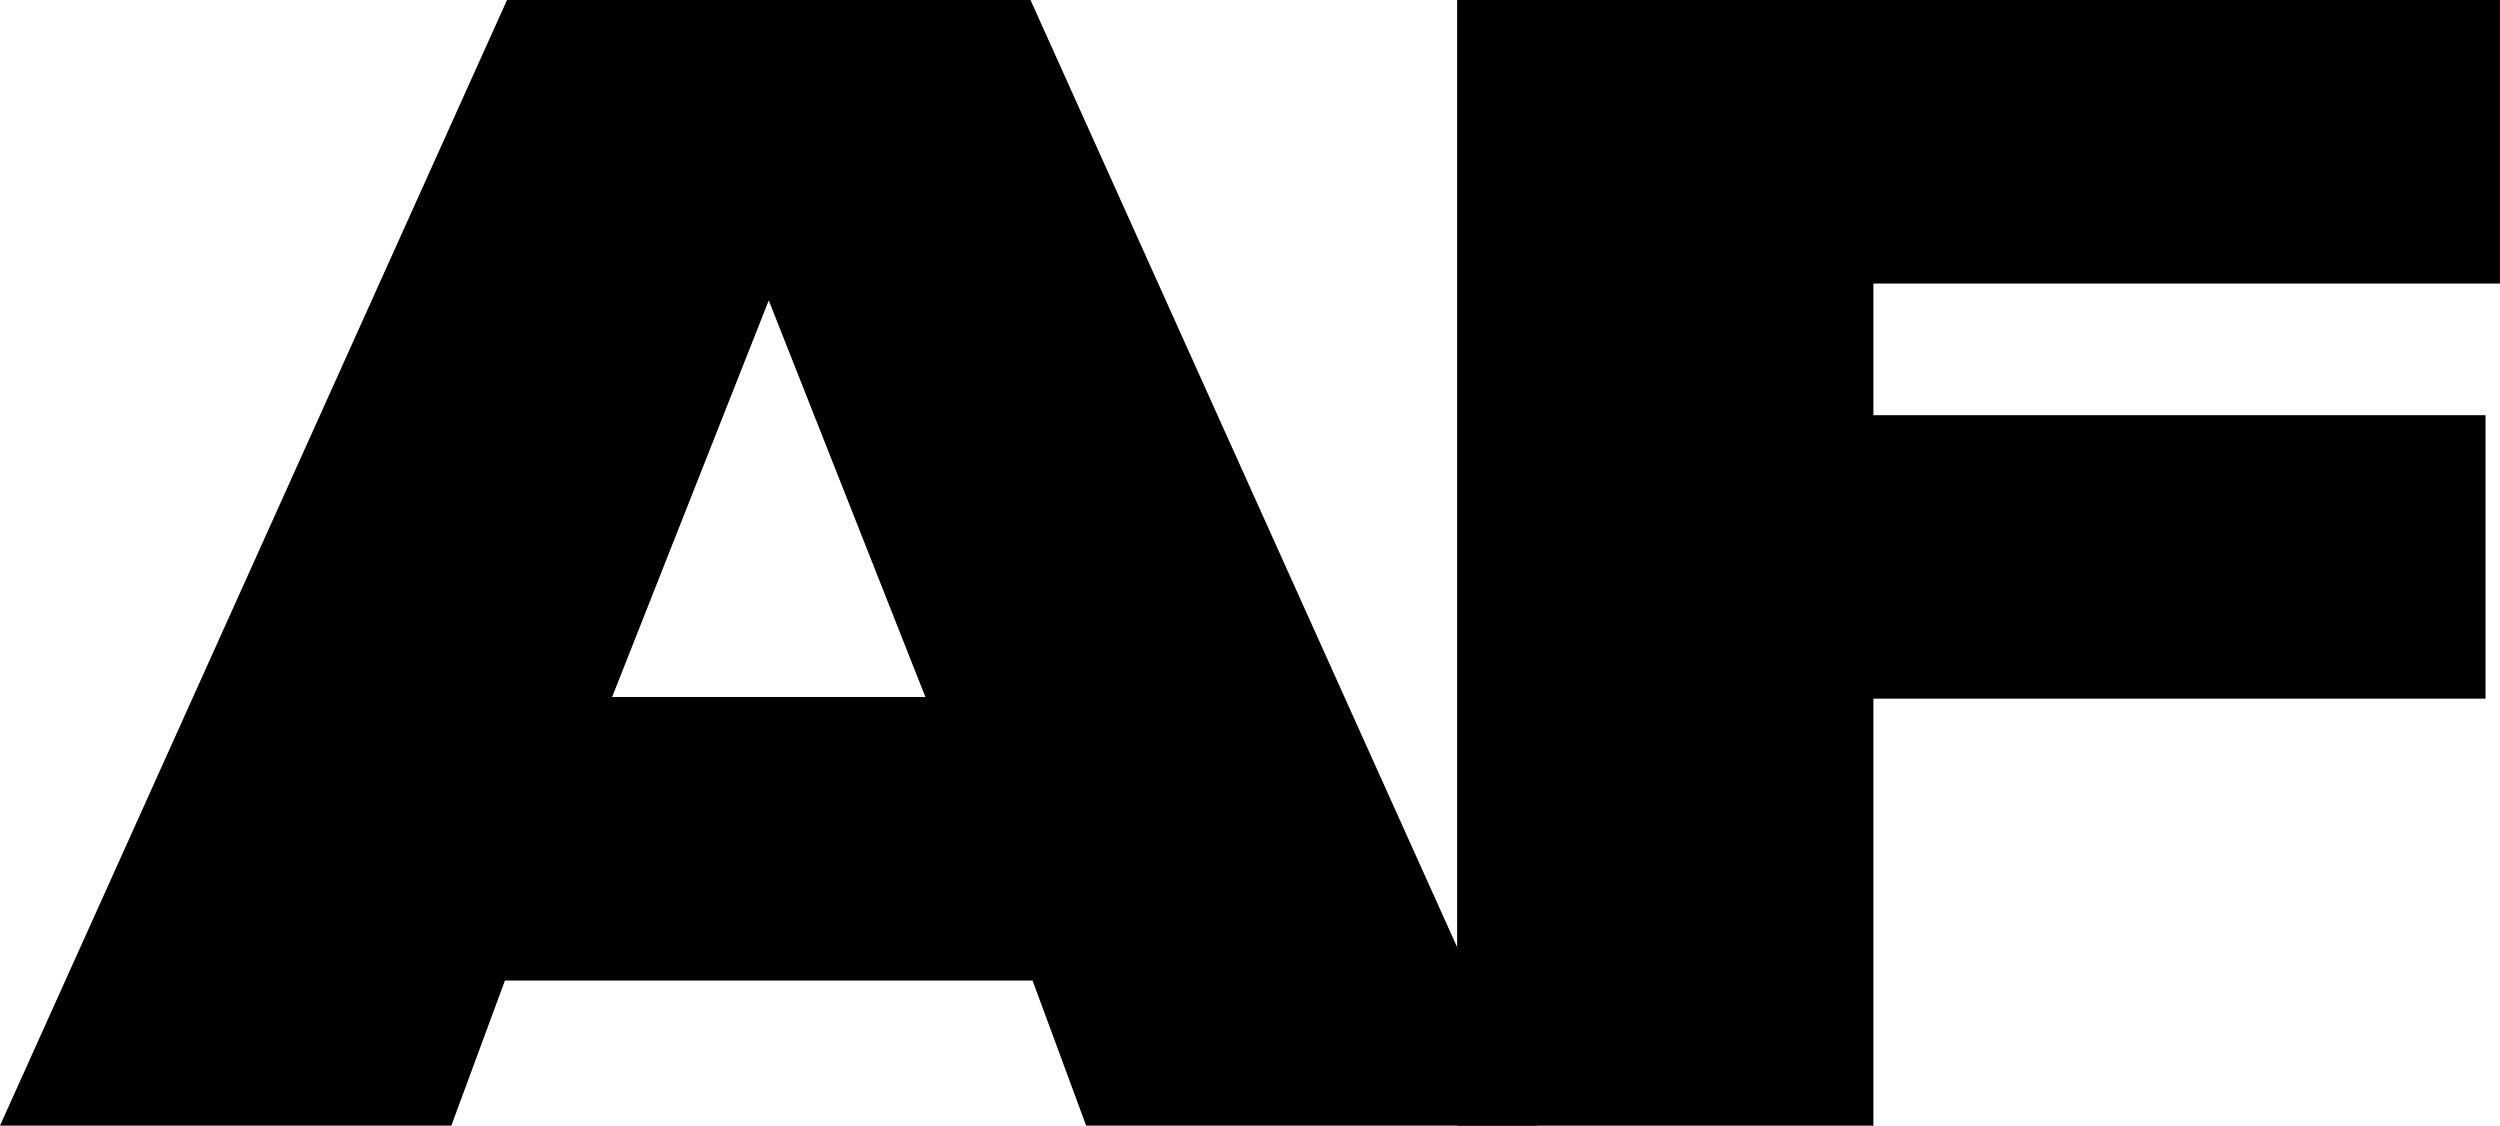
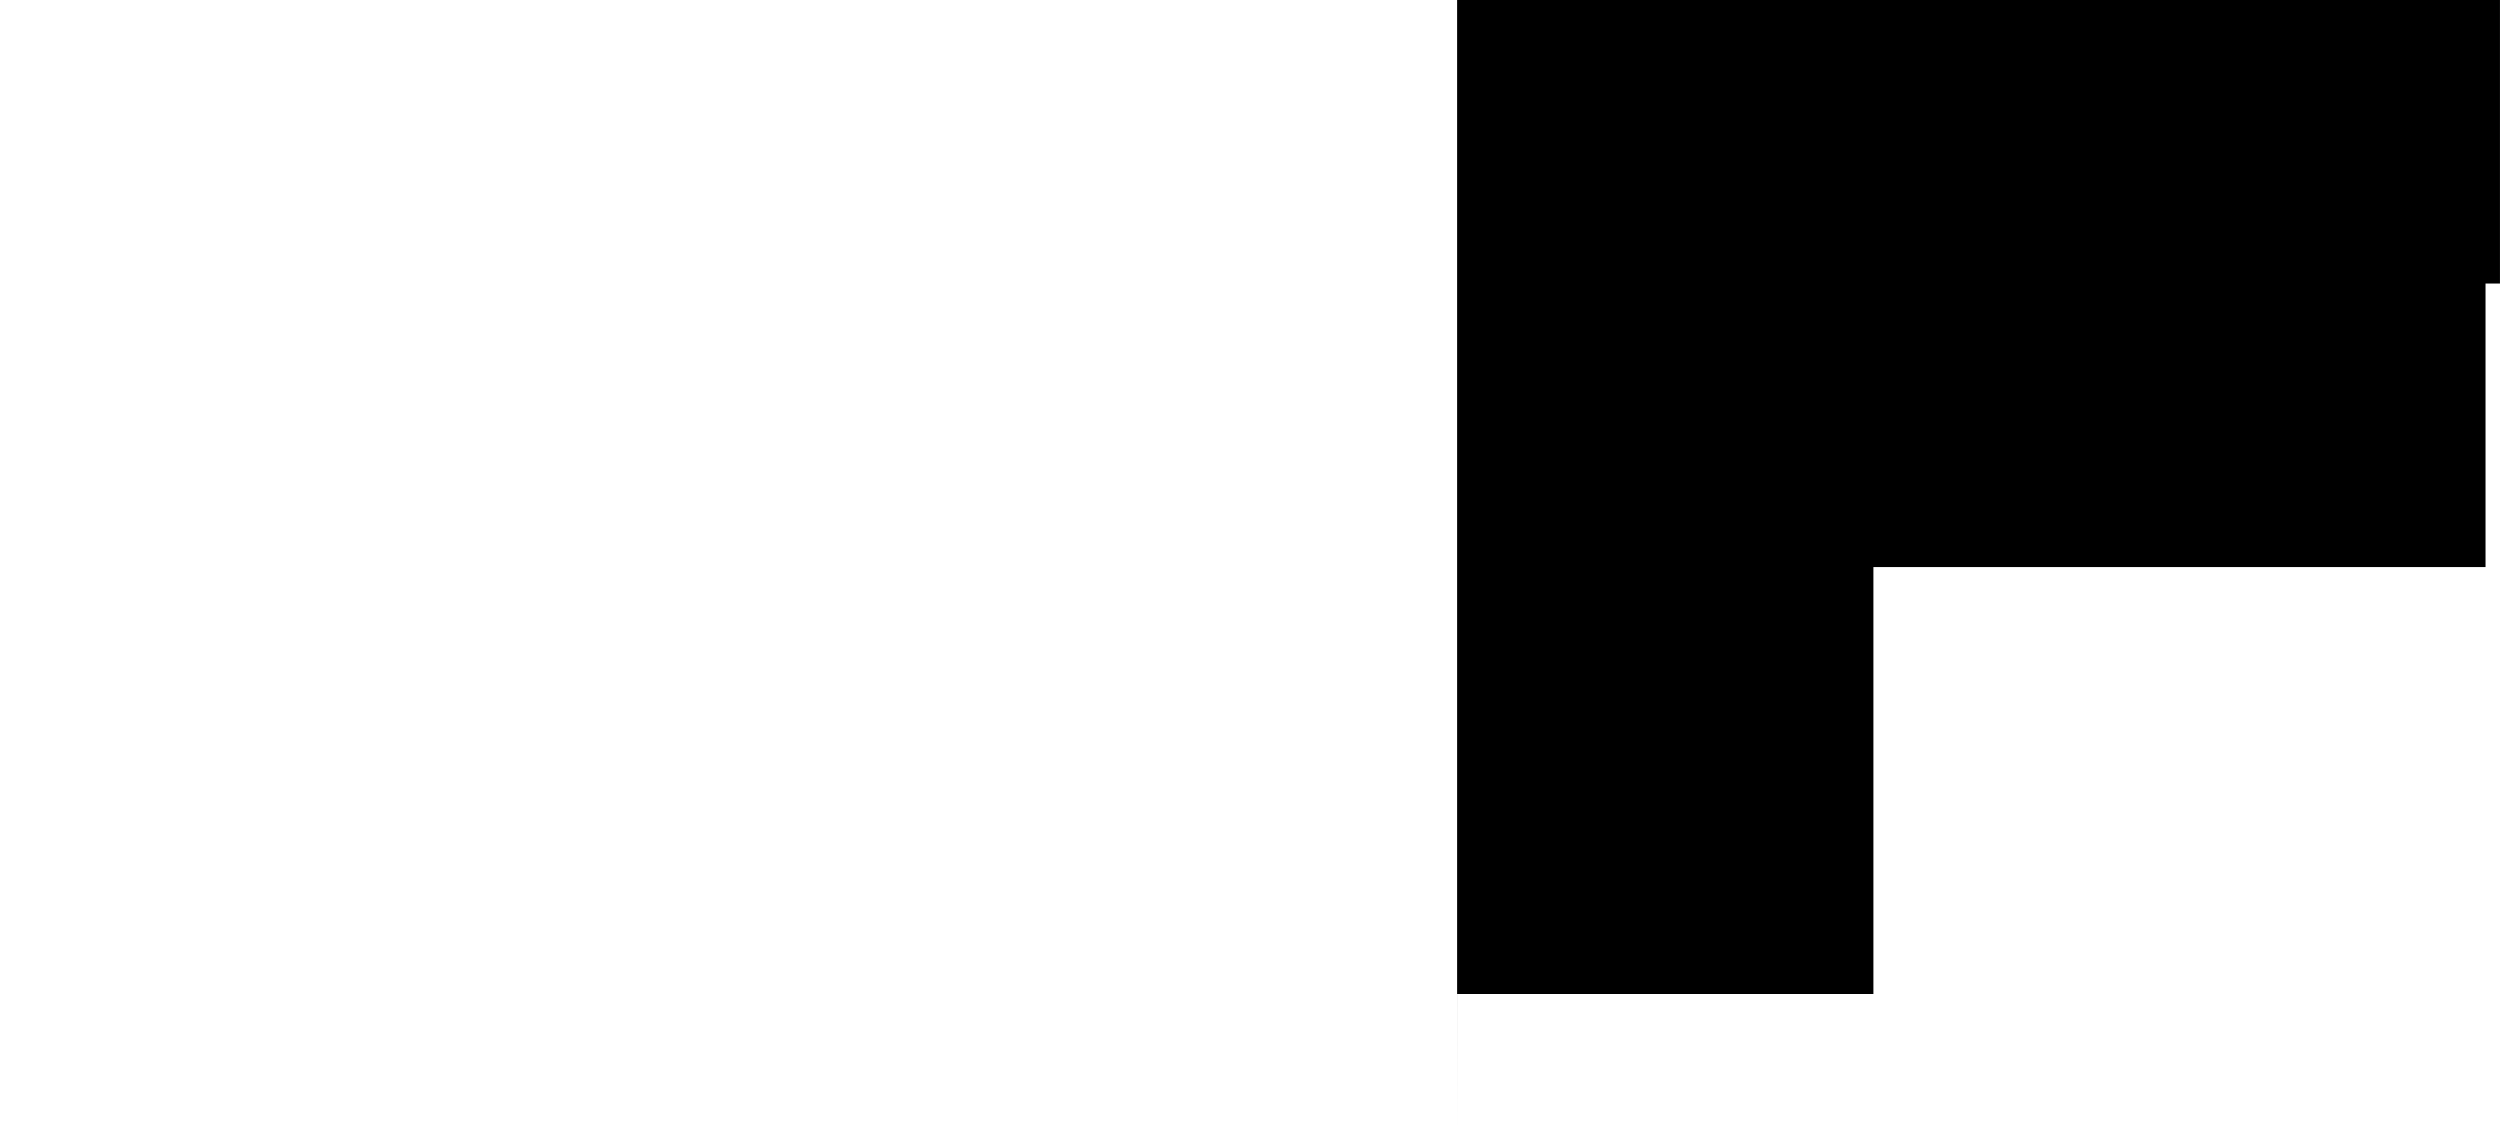
<svg xmlns="http://www.w3.org/2000/svg" viewBox="0 0 625.52 281.64" data-name="Layer 2" id="Layer_2">
  <g data-name="Layer 1" id="Layer_1-2">
    <g>
-       <path d="M271.76,281.64l-13.41-36.31H126.34l-13.41,36.31H0L126.86,0h130.98l126.86,281.64h-112.93ZM192.35,75.16l-39.19,99.23h78.38l-39.19-99.23Z" />
-       <path d="M364.58,281.64V0h260.93v70.94h-156.77v32.94h153.16v70.94h-153.16v106.83h-104.17Z" />
+       <path d="M364.58,281.64V0h260.93v70.94h-156.77h153.16v70.94h-153.16v106.83h-104.17Z" />
    </g>
  </g>
</svg>